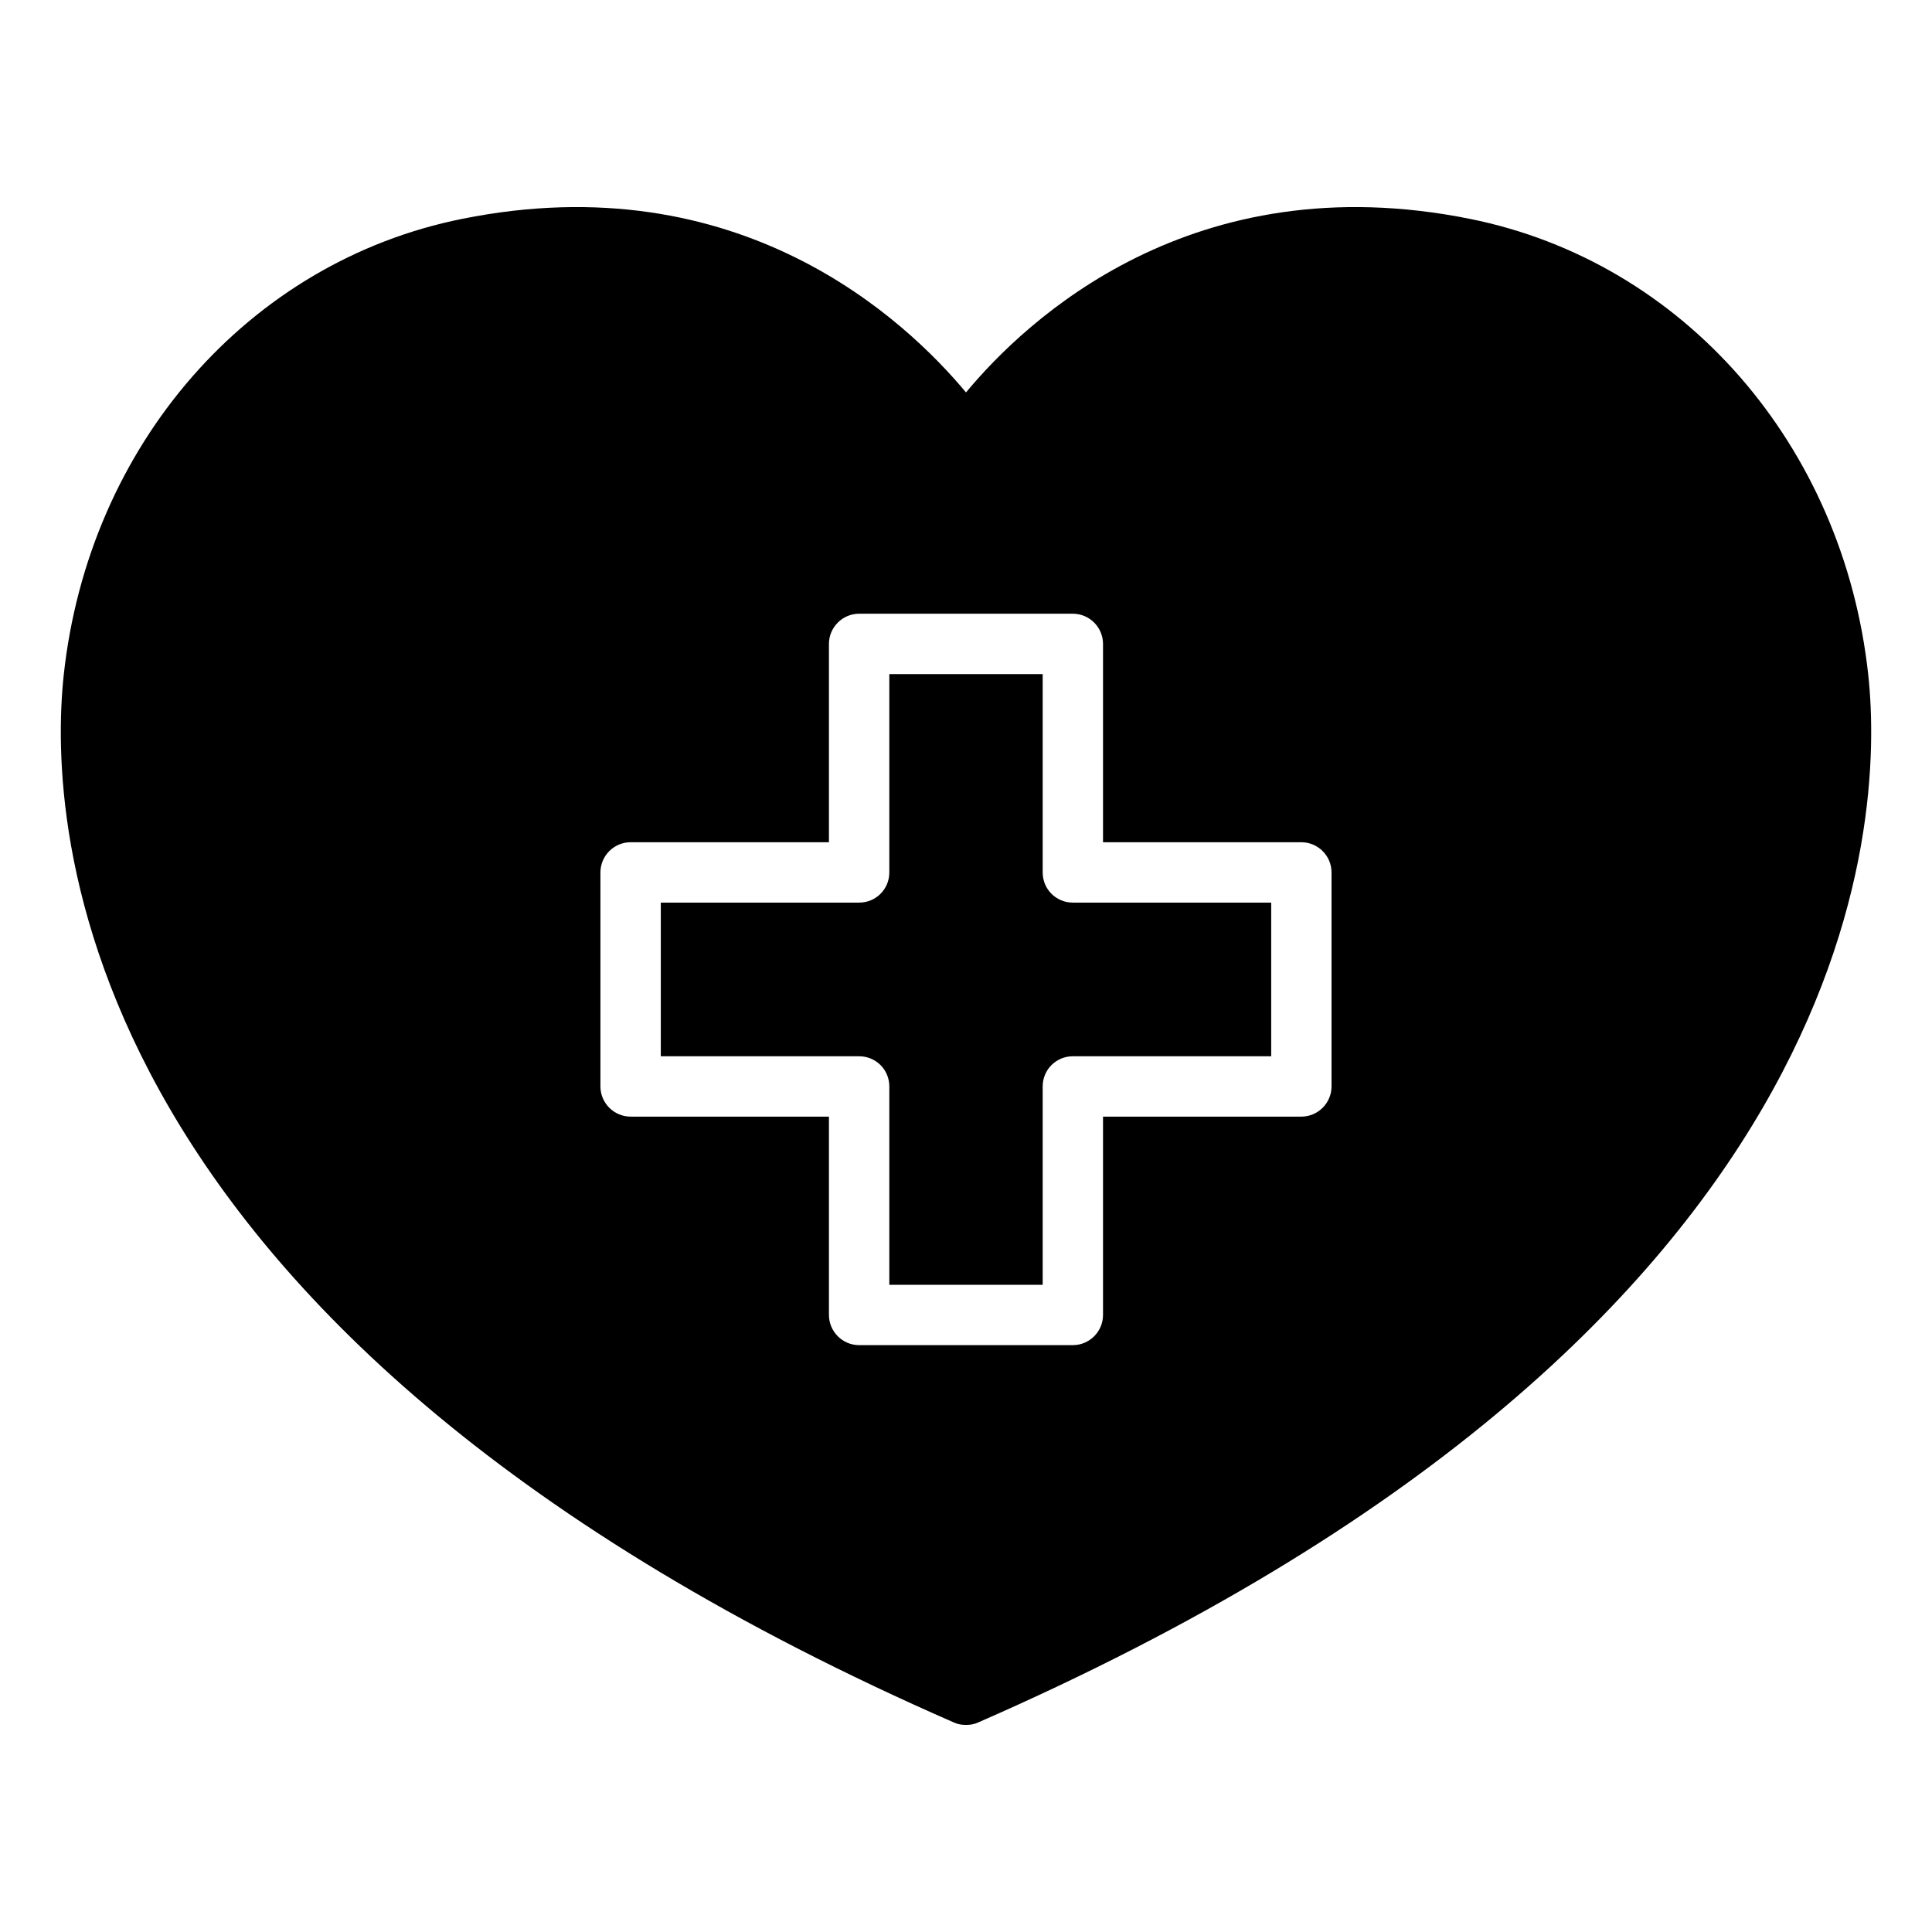
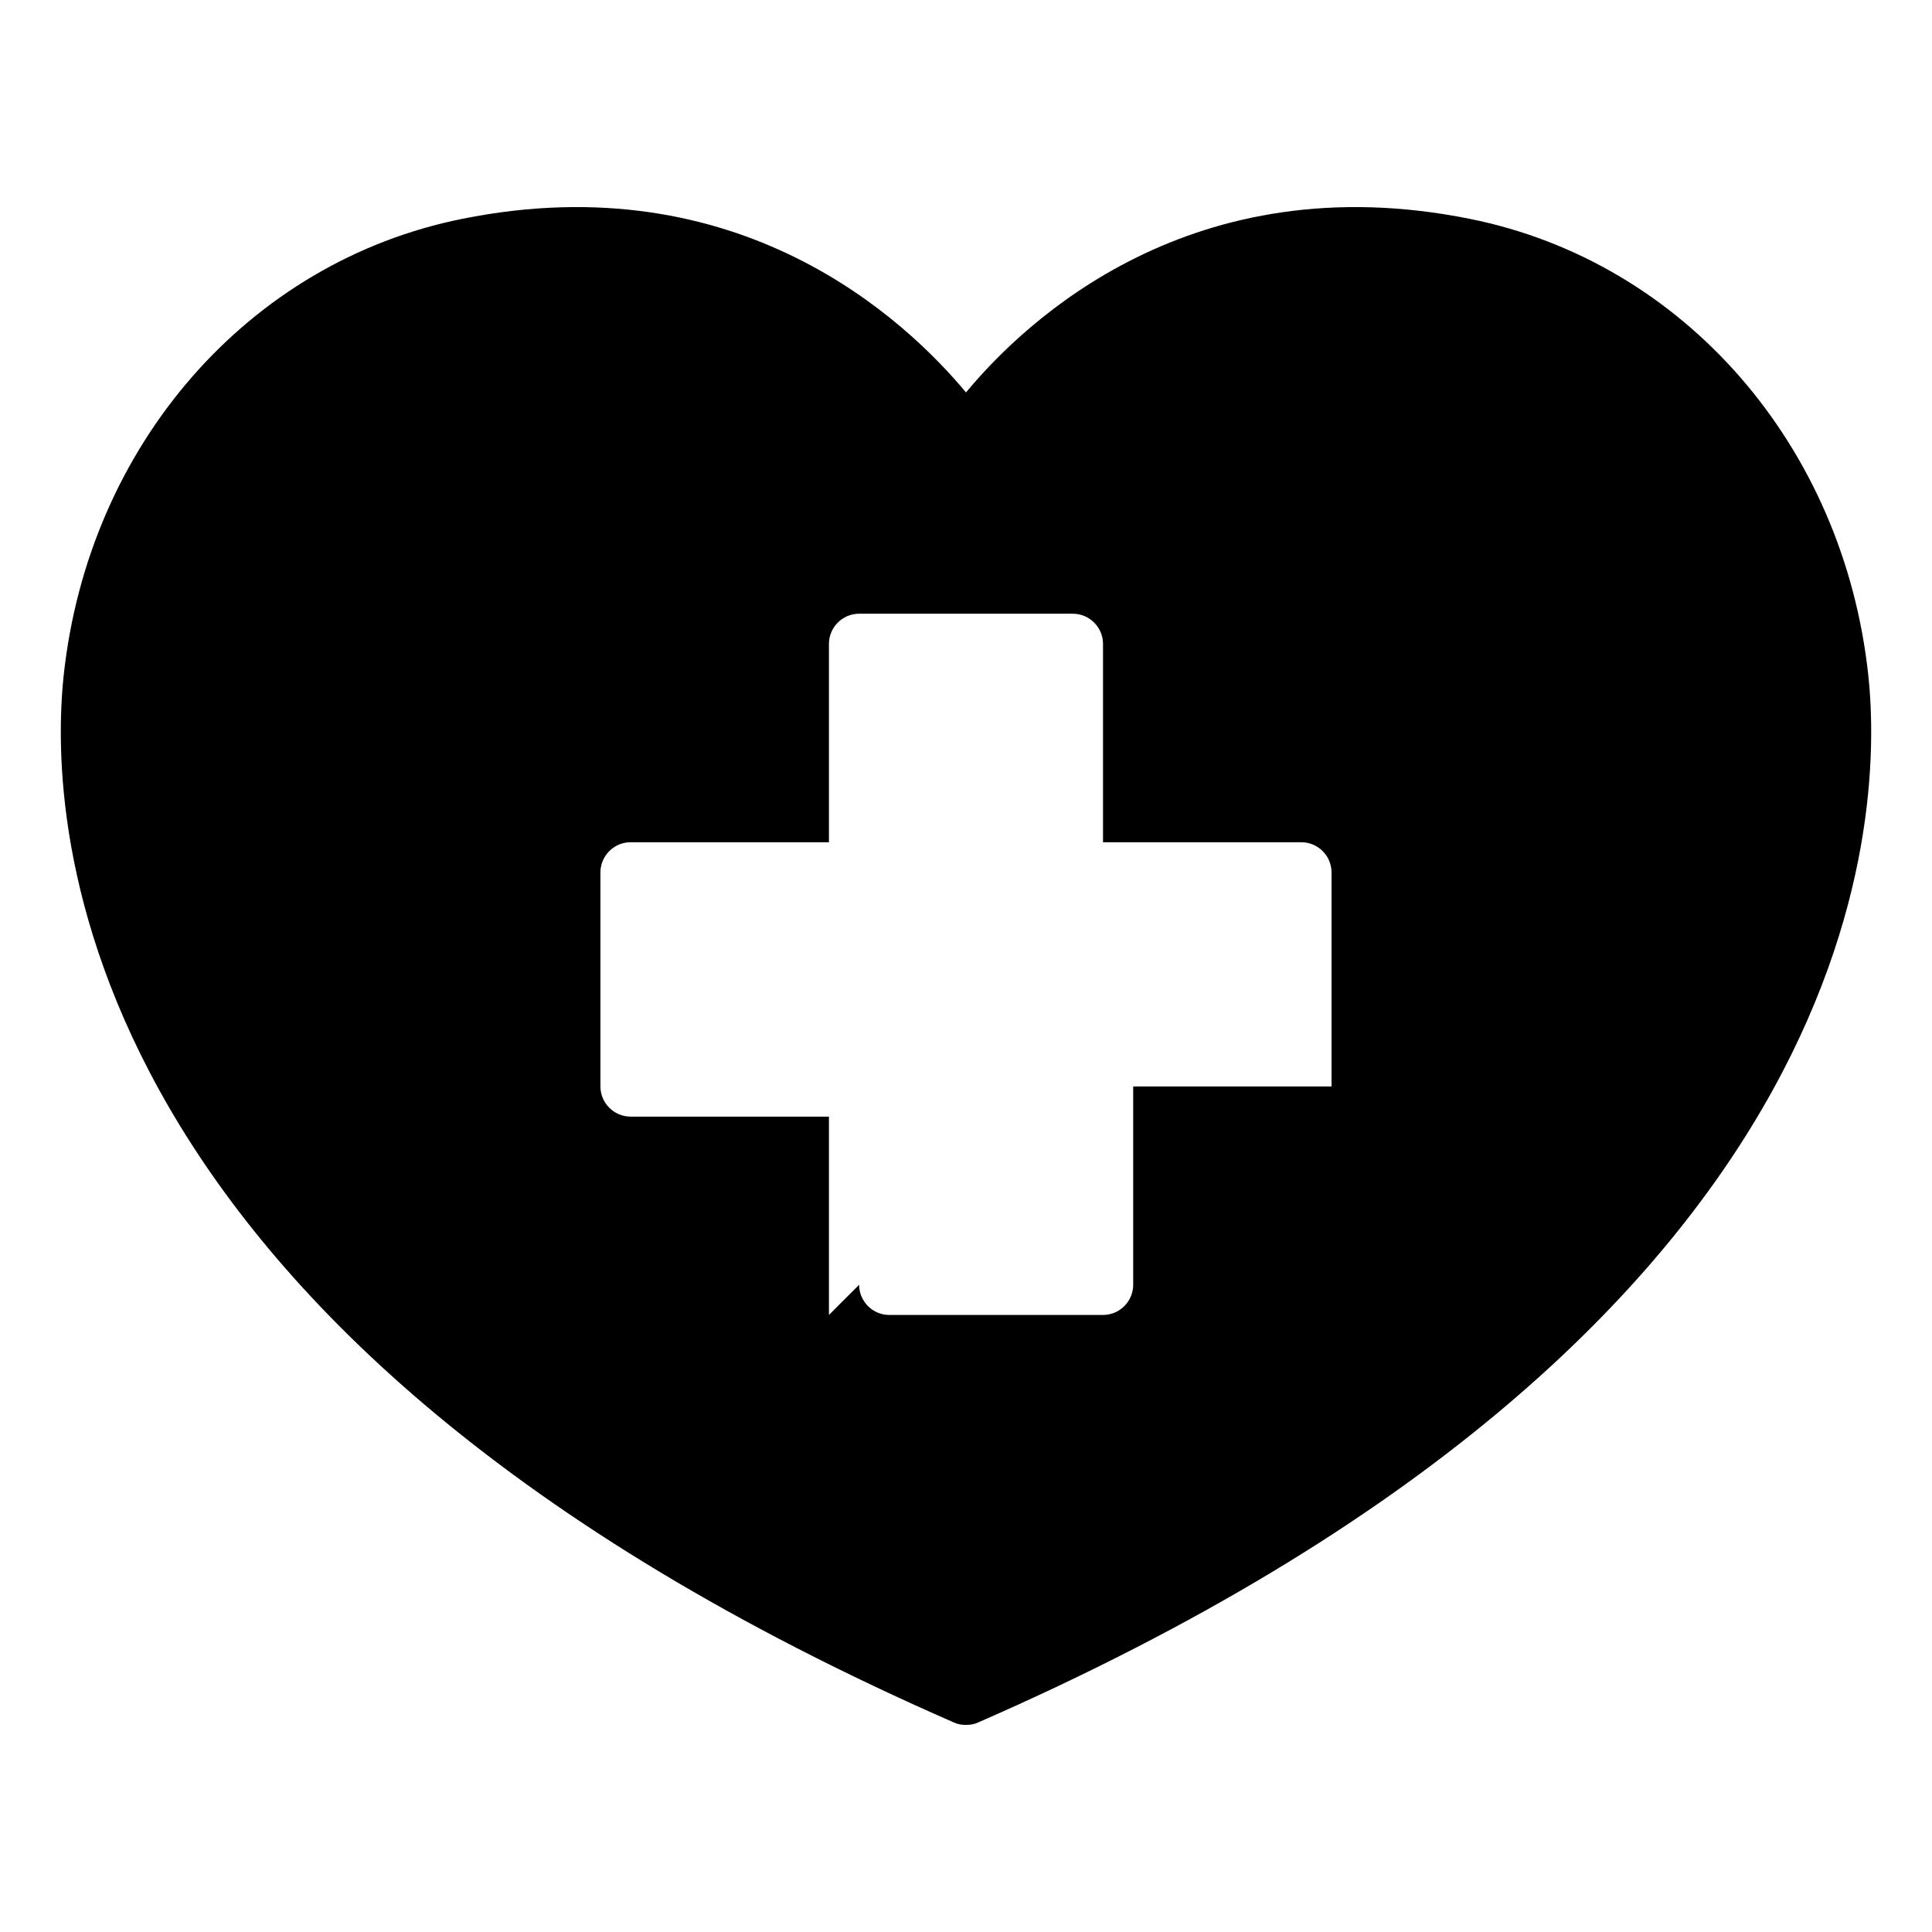
<svg xmlns="http://www.w3.org/2000/svg" viewBox="0 0 100 100" version="1.1" height="100%" width="100%">
-   <path fill="currentColor" d="m76.078 11.328c-14.359-2.891-22.969 5.234-26.078 8.984-3.125-3.75-11.719-11.875-26.078-8.984-11.062 2.219-19.344 11.719-20.625 23.625-0.812 7.625 0.078 34.094 46.078 54.203 0.203 0.094 0.406 0.125 0.625 0.125s0.422-0.031 0.625-0.125c46-20.109 46.891-46.578 46.078-54.203-1.281-11.906-9.562-21.406-20.625-23.625zm-33.172 56.734v-10.266h-10.266c-0.859 0-1.562-0.703-1.562-1.562v-11.078c0-0.859 0.703-1.562 1.562-1.562h10.266v-10.266c0-0.859 0.703-1.562 1.562-1.562h11.062c0.859 0 1.562 0.703 1.562 1.562v10.266h10.266c0.859 0 1.562 0.703 1.562 1.562v11.078c0 0.859-0.703 1.562-1.562 1.562h-10.266v10.266c0 0.859-0.703 1.562-1.562 1.562h-11.062c-0.859 0-1.562-0.703-1.562-1.562z" />
-   <path fill="currentColor" d="m65.797 54.672v-7.953h-10.266c-0.859 0-1.562-0.688-1.562-1.562v-10.266h-7.938v10.266c0 0.875-0.703 1.562-1.562 1.562h-10.266v7.953h10.266c0.859 0 1.562 0.688 1.562 1.562v10.266h7.938v-10.266c0-0.875 0.703-1.562 1.562-1.562z" />
+   <path fill="currentColor" d="m76.078 11.328c-14.359-2.891-22.969 5.234-26.078 8.984-3.125-3.75-11.719-11.875-26.078-8.984-11.062 2.219-19.344 11.719-20.625 23.625-0.812 7.625 0.078 34.094 46.078 54.203 0.203 0.094 0.406 0.125 0.625 0.125s0.422-0.031 0.625-0.125c46-20.109 46.891-46.578 46.078-54.203-1.281-11.906-9.562-21.406-20.625-23.625zm-33.172 56.734v-10.266h-10.266c-0.859 0-1.562-0.703-1.562-1.562v-11.078c0-0.859 0.703-1.562 1.562-1.562h10.266v-10.266c0-0.859 0.703-1.562 1.562-1.562h11.062c0.859 0 1.562 0.703 1.562 1.562v10.266h10.266c0.859 0 1.562 0.703 1.562 1.562v11.078h-10.266v10.266c0 0.859-0.703 1.562-1.562 1.562h-11.062c-0.859 0-1.562-0.703-1.562-1.562z" />
</svg>